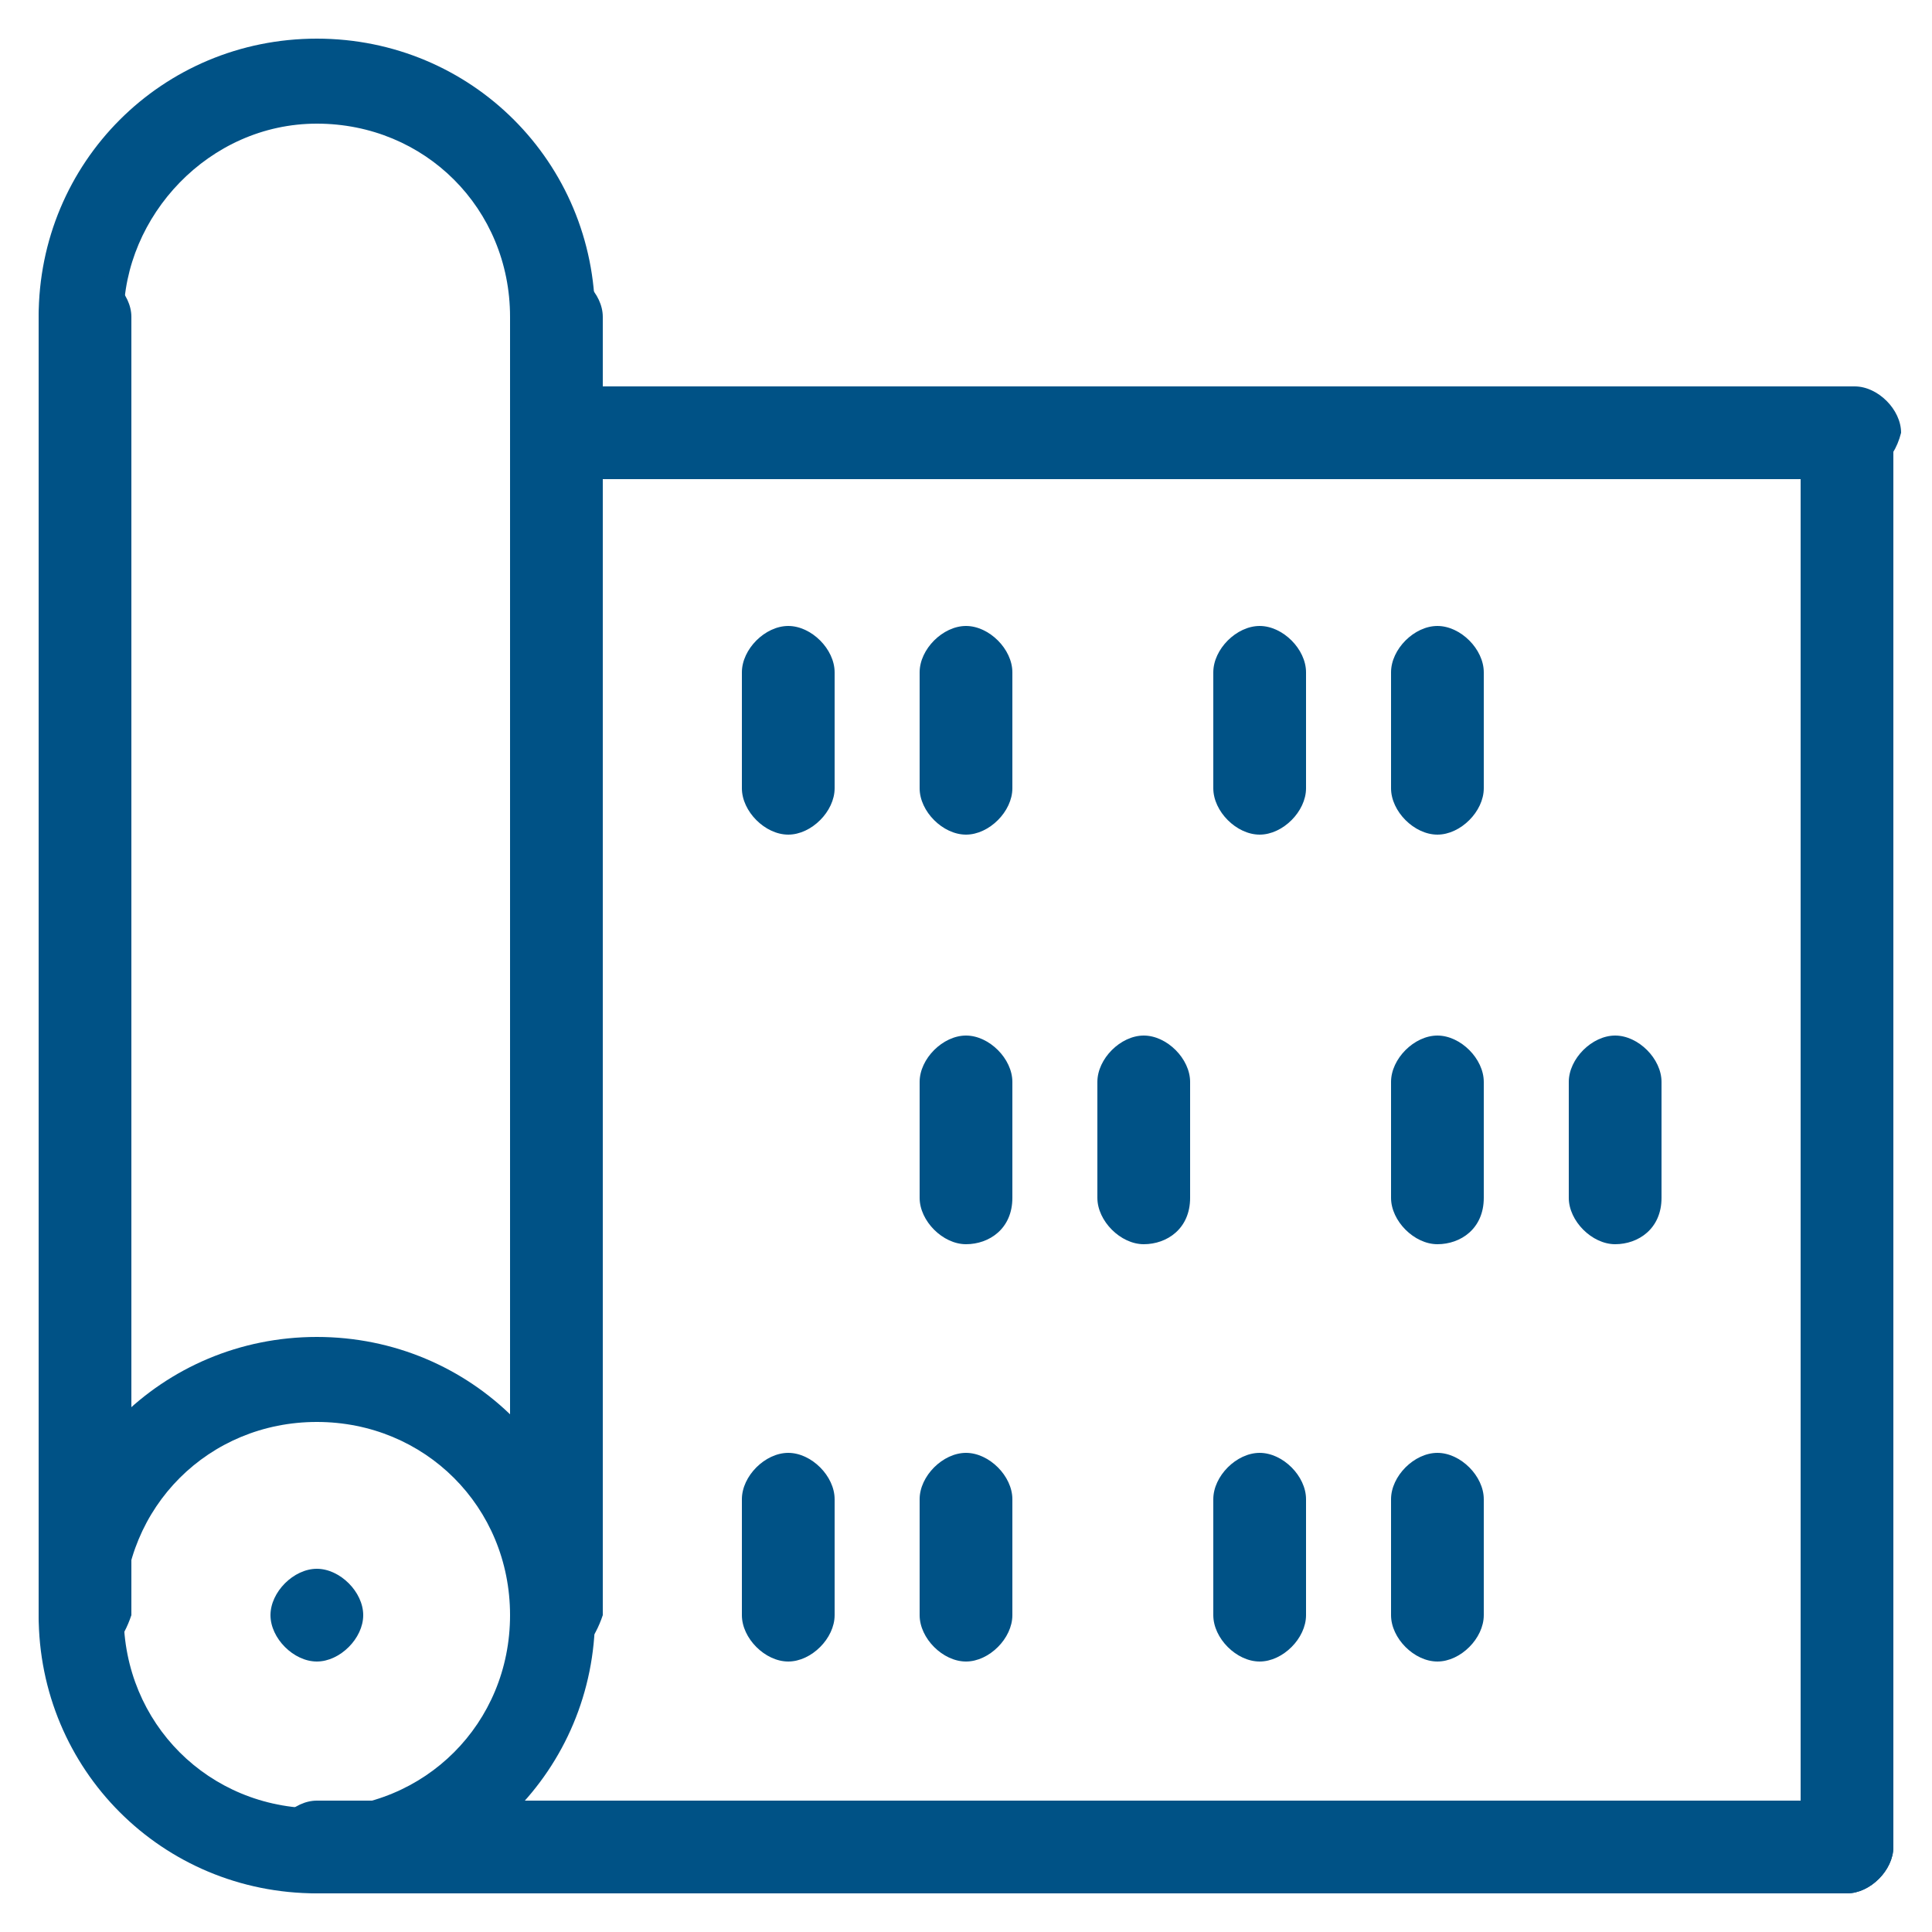
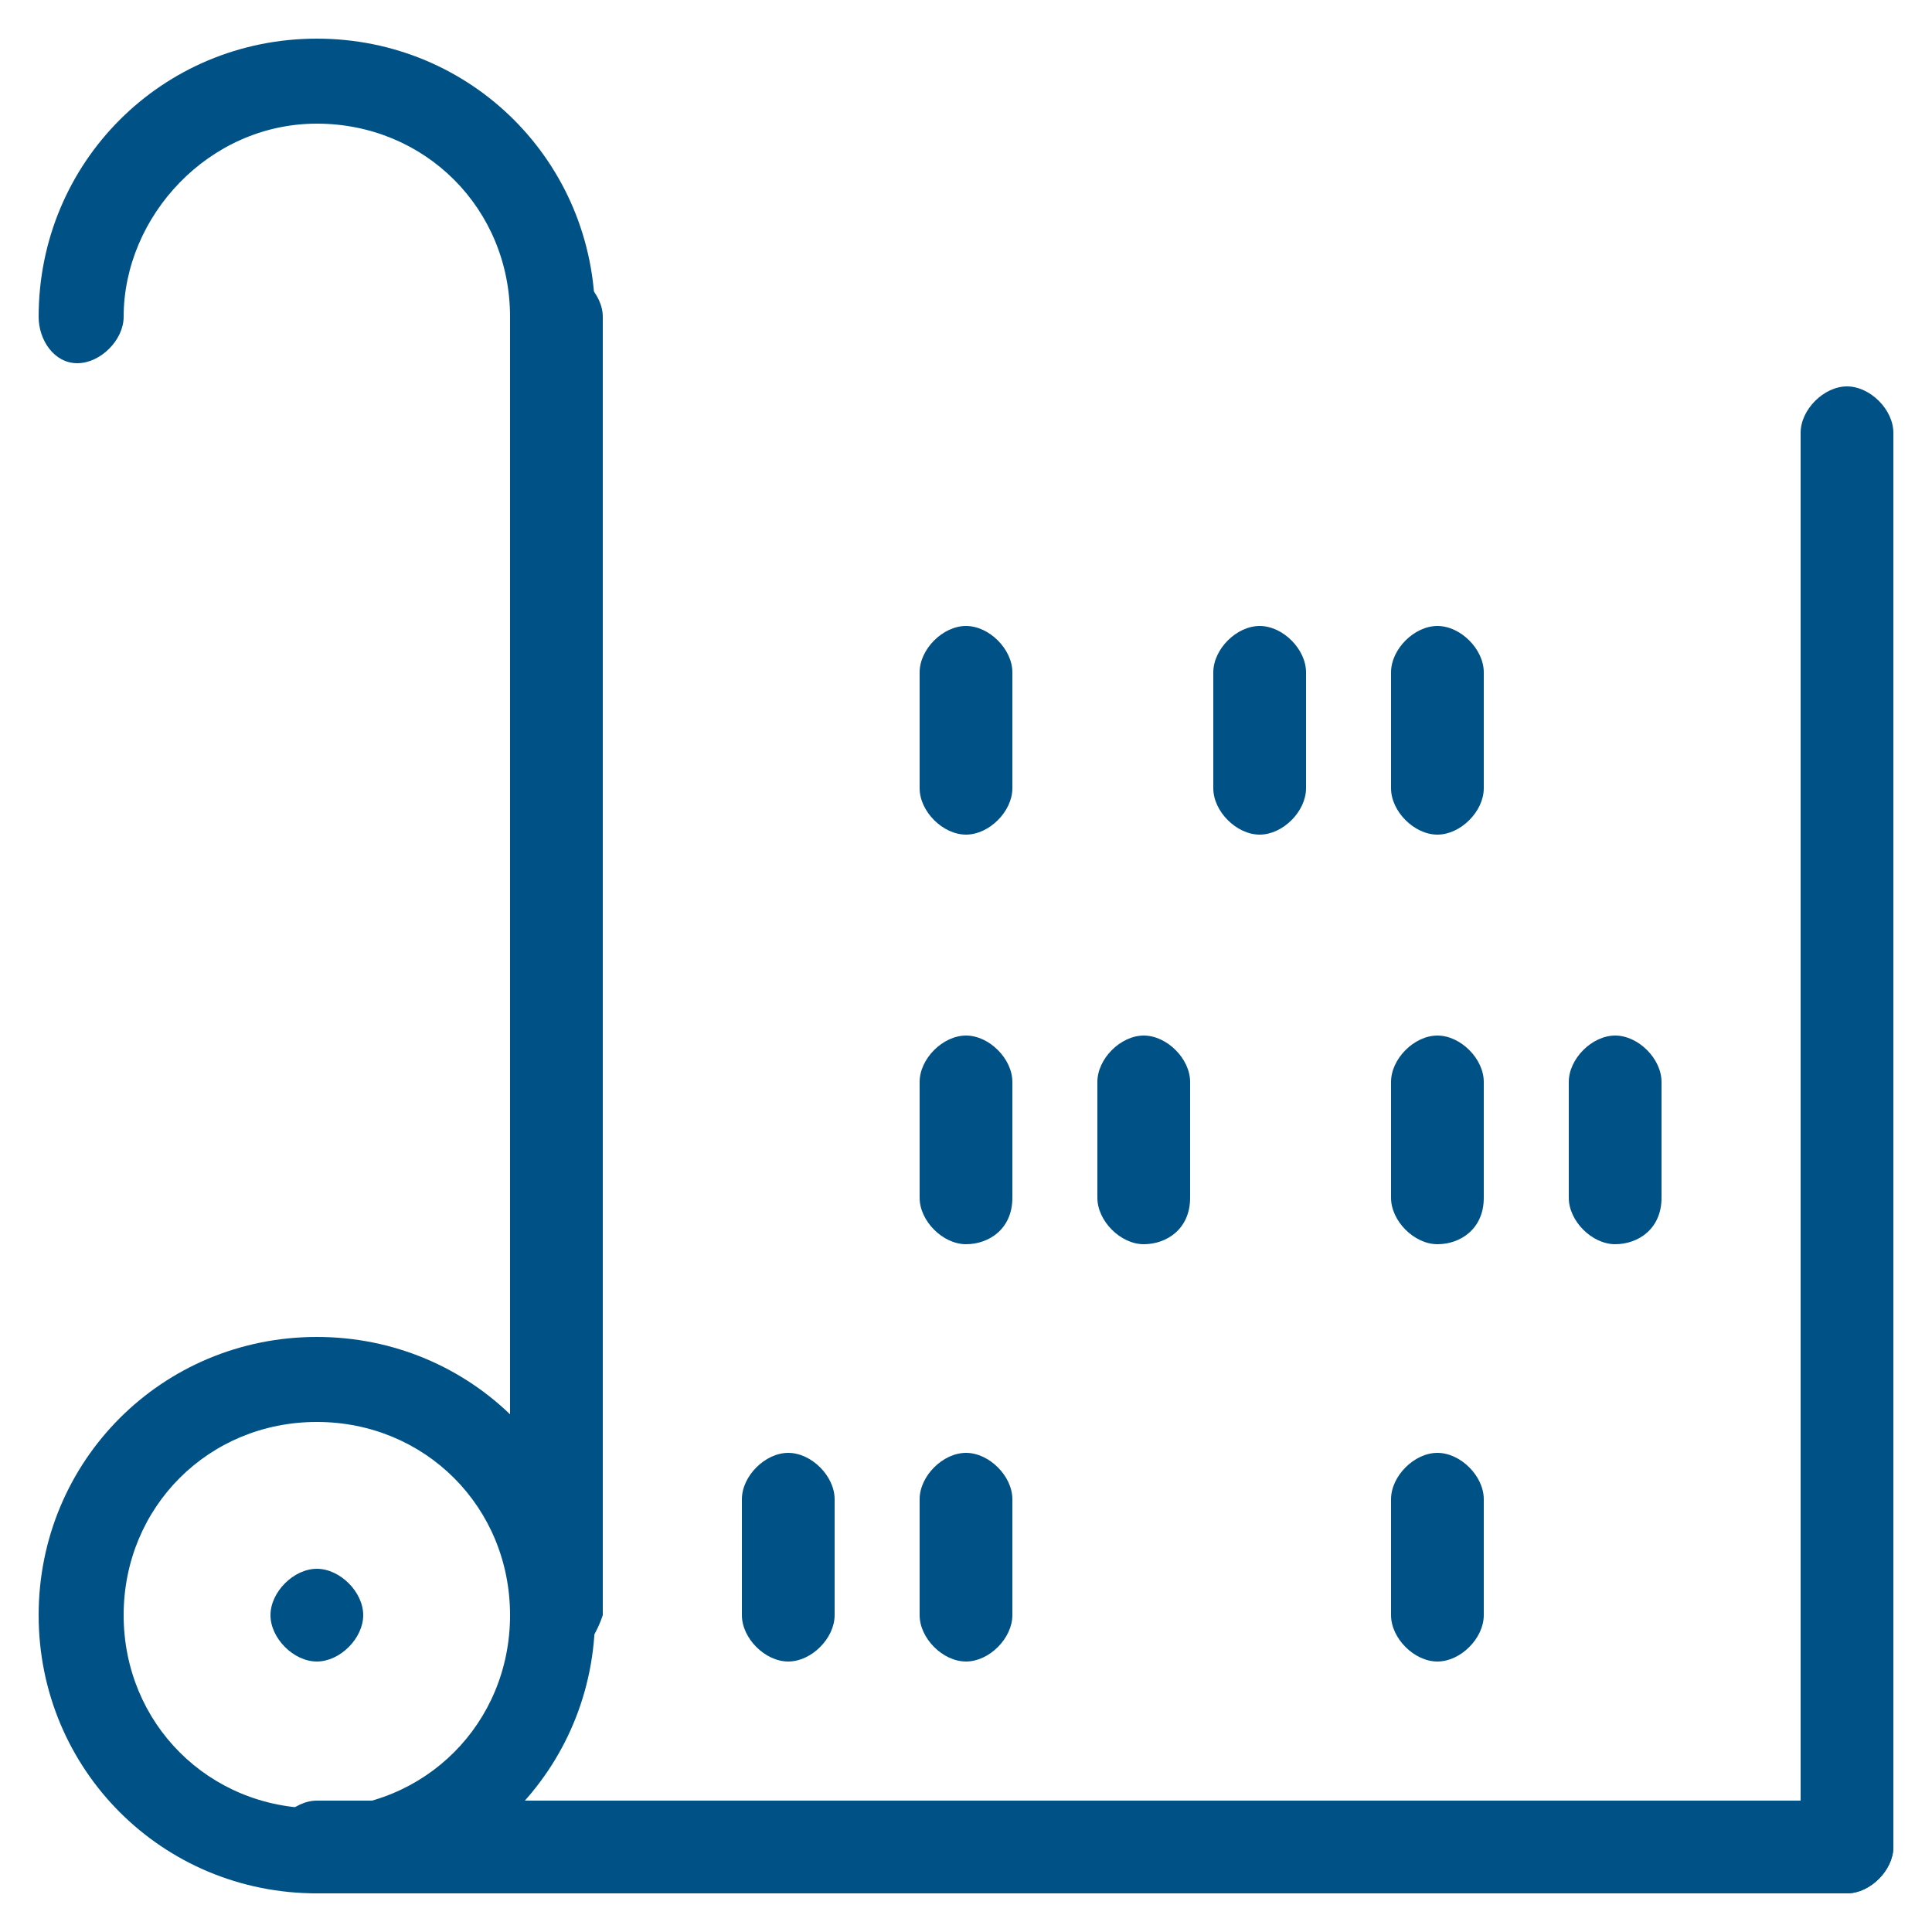
<svg xmlns="http://www.w3.org/2000/svg" version="1.1" id="Livello_1" x="0px" y="0px" viewBox="0 0 25 25" style="enable-background:new 0 0 25 25;" xml:space="preserve">
  <style type="text/css">
	.st0{fill:#005286;}
</style>
  <g>
    <g>
      <path class="st0" d="M7.2,4.7c-0.3,0-0.6-0.3-0.6-0.6c0-1.4-1.1-2.5-2.5-2.5S1.6,2.8,1.6,4.1c0,0.3-0.3,0.6-0.6,0.6    S0.5,4.4,0.5,4.1c0-2,1.6-3.6,3.6-3.6s3.6,1.6,3.6,3.6C7.7,4.4,7.5,4.7,7.2,4.7z" />
    </g>
    <g>
      <path class="st0" d="M4.1,24.5c-2,0-3.6-1.6-3.6-3.6s1.6-3.6,3.6-3.6s3.6,1.6,3.6,3.6S6.1,24.5,4.1,24.5z M4.1,18.4    c-1.4,0-2.5,1.1-2.5,2.5s1.1,2.5,2.5,2.5s2.5-1.1,2.5-2.5S5.5,18.4,4.1,18.4z" />
    </g>
    <g>
-       <path class="st0" d="M1.1,21.5c-0.3,0-0.6-0.3-0.6-0.6V4.1c0-0.3,0.3-0.6,0.6-0.6s0.6,0.3,0.6,0.6v16.8    C1.6,21.2,1.4,21.5,1.1,21.5z" />
-     </g>
+       </g>
    <g>
      <path class="st0" d="M7.2,21.5c-0.3,0-0.6-0.3-0.6-0.6V4.1c0-0.3,0.3-0.6,0.6-0.6c0.3,0,0.6,0.3,0.6,0.6v16.8    C7.7,21.2,7.5,21.5,7.2,21.5z" />
    </g>
    <g>
      <path class="st0" d="M23.9,24.5H4.1c-0.3,0-0.6-0.3-0.6-0.6c0-0.3,0.3-0.6,0.6-0.6h19.8c0.3,0,0.6,0.3,0.6,0.6    C24.5,24.2,24.2,24.5,23.9,24.5z" />
    </g>
    <g>
-       <path class="st0" d="M23.9,6.2H7.2C6.9,6.2,6.6,6,6.6,5.6c0-0.3,0.3-0.6,0.6-0.6h16.8c0.3,0,0.6,0.3,0.6,0.6    C24.5,6,24.2,6.2,23.9,6.2z" />
-     </g>
+       </g>
    <g>
      <path class="st0" d="M23.9,24.5c-0.3,0-0.6-0.3-0.6-0.6V5.6c0-0.3,0.3-0.6,0.6-0.6c0.3,0,0.6,0.3,0.6,0.6v18.3    C24.5,24.2,24.2,24.5,23.9,24.5z" />
    </g>
    <g>
      <path class="st0" d="M4.1,21.5c-0.3,0-0.6-0.3-0.6-0.6v0c0-0.3,0.3-0.6,0.6-0.6c0.3,0,0.6,0.3,0.6,0.6v0    C4.7,21.2,4.4,21.5,4.1,21.5z" />
    </g>
    <g>
-       <path class="st0" d="M10.2,10.8c-0.3,0-0.6-0.3-0.6-0.6V8.7c0-0.3,0.3-0.6,0.6-0.6s0.6,0.3,0.6,0.6v1.5    C10.8,10.5,10.5,10.8,10.2,10.8z" />
-     </g>
+       </g>
    <g>
      <path class="st0" d="M12.5,10.8c-0.3,0-0.6-0.3-0.6-0.6V8.7c0-0.3,0.3-0.6,0.6-0.6c0.3,0,0.6,0.3,0.6,0.6v1.5    C13.1,10.5,12.8,10.8,12.5,10.8z" />
    </g>
    <g>
      <path class="st0" d="M16.3,10.8c-0.3,0-0.6-0.3-0.6-0.6V8.7c0-0.3,0.3-0.6,0.6-0.6c0.3,0,0.6,0.3,0.6,0.6v1.5    C16.9,10.5,16.6,10.8,16.3,10.8z" />
    </g>
    <g>
      <path class="st0" d="M18.6,10.8c-0.3,0-0.6-0.3-0.6-0.6V8.7c0-0.3,0.3-0.6,0.6-0.6c0.3,0,0.6,0.3,0.6,0.6v1.5    C19.2,10.5,18.9,10.8,18.6,10.8z" />
    </g>
    <g>
      <path class="st0" d="M12.5,16.1c-0.3,0-0.6-0.3-0.6-0.6V14c0-0.3,0.3-0.6,0.6-0.6c0.3,0,0.6,0.3,0.6,0.6v1.5    C13.1,15.9,12.8,16.1,12.5,16.1z" />
    </g>
    <g>
      <path class="st0" d="M14.8,16.1c-0.3,0-0.6-0.3-0.6-0.6V14c0-0.3,0.3-0.6,0.6-0.6s0.6,0.3,0.6,0.6v1.5    C15.4,15.9,15.1,16.1,14.8,16.1z" />
    </g>
    <g>
      <path class="st0" d="M18.6,16.1c-0.3,0-0.6-0.3-0.6-0.6V14c0-0.3,0.3-0.6,0.6-0.6c0.3,0,0.6,0.3,0.6,0.6v1.5    C19.2,15.9,18.9,16.1,18.6,16.1z" />
    </g>
    <g>
      <path class="st0" d="M20.9,16.1c-0.3,0-0.6-0.3-0.6-0.6V14c0-0.3,0.3-0.6,0.6-0.6c0.3,0,0.6,0.3,0.6,0.6v1.5    C21.5,15.9,21.2,16.1,20.9,16.1z" />
    </g>
    <g>
      <path class="st0" d="M10.2,21.5c-0.3,0-0.6-0.3-0.6-0.6v-1.5c0-0.3,0.3-0.6,0.6-0.6s0.6,0.3,0.6,0.6v1.5    C10.8,21.2,10.5,21.5,10.2,21.5z" />
    </g>
    <g>
      <path class="st0" d="M12.5,21.5c-0.3,0-0.6-0.3-0.6-0.6v-1.5c0-0.3,0.3-0.6,0.6-0.6c0.3,0,0.6,0.3,0.6,0.6v1.5    C13.1,21.2,12.8,21.5,12.5,21.5z" />
    </g>
    <g>
-       <path class="st0" d="M16.3,21.5c-0.3,0-0.6-0.3-0.6-0.6v-1.5c0-0.3,0.3-0.6,0.6-0.6c0.3,0,0.6,0.3,0.6,0.6v1.5    C16.9,21.2,16.6,21.5,16.3,21.5z" />
-     </g>
+       </g>
    <g>
      <path class="st0" d="M18.6,21.5c-0.3,0-0.6-0.3-0.6-0.6v-1.5c0-0.3,0.3-0.6,0.6-0.6c0.3,0,0.6,0.3,0.6,0.6v1.5    C19.2,21.2,18.9,21.5,18.6,21.5z" />
    </g>
  </g>
</svg>